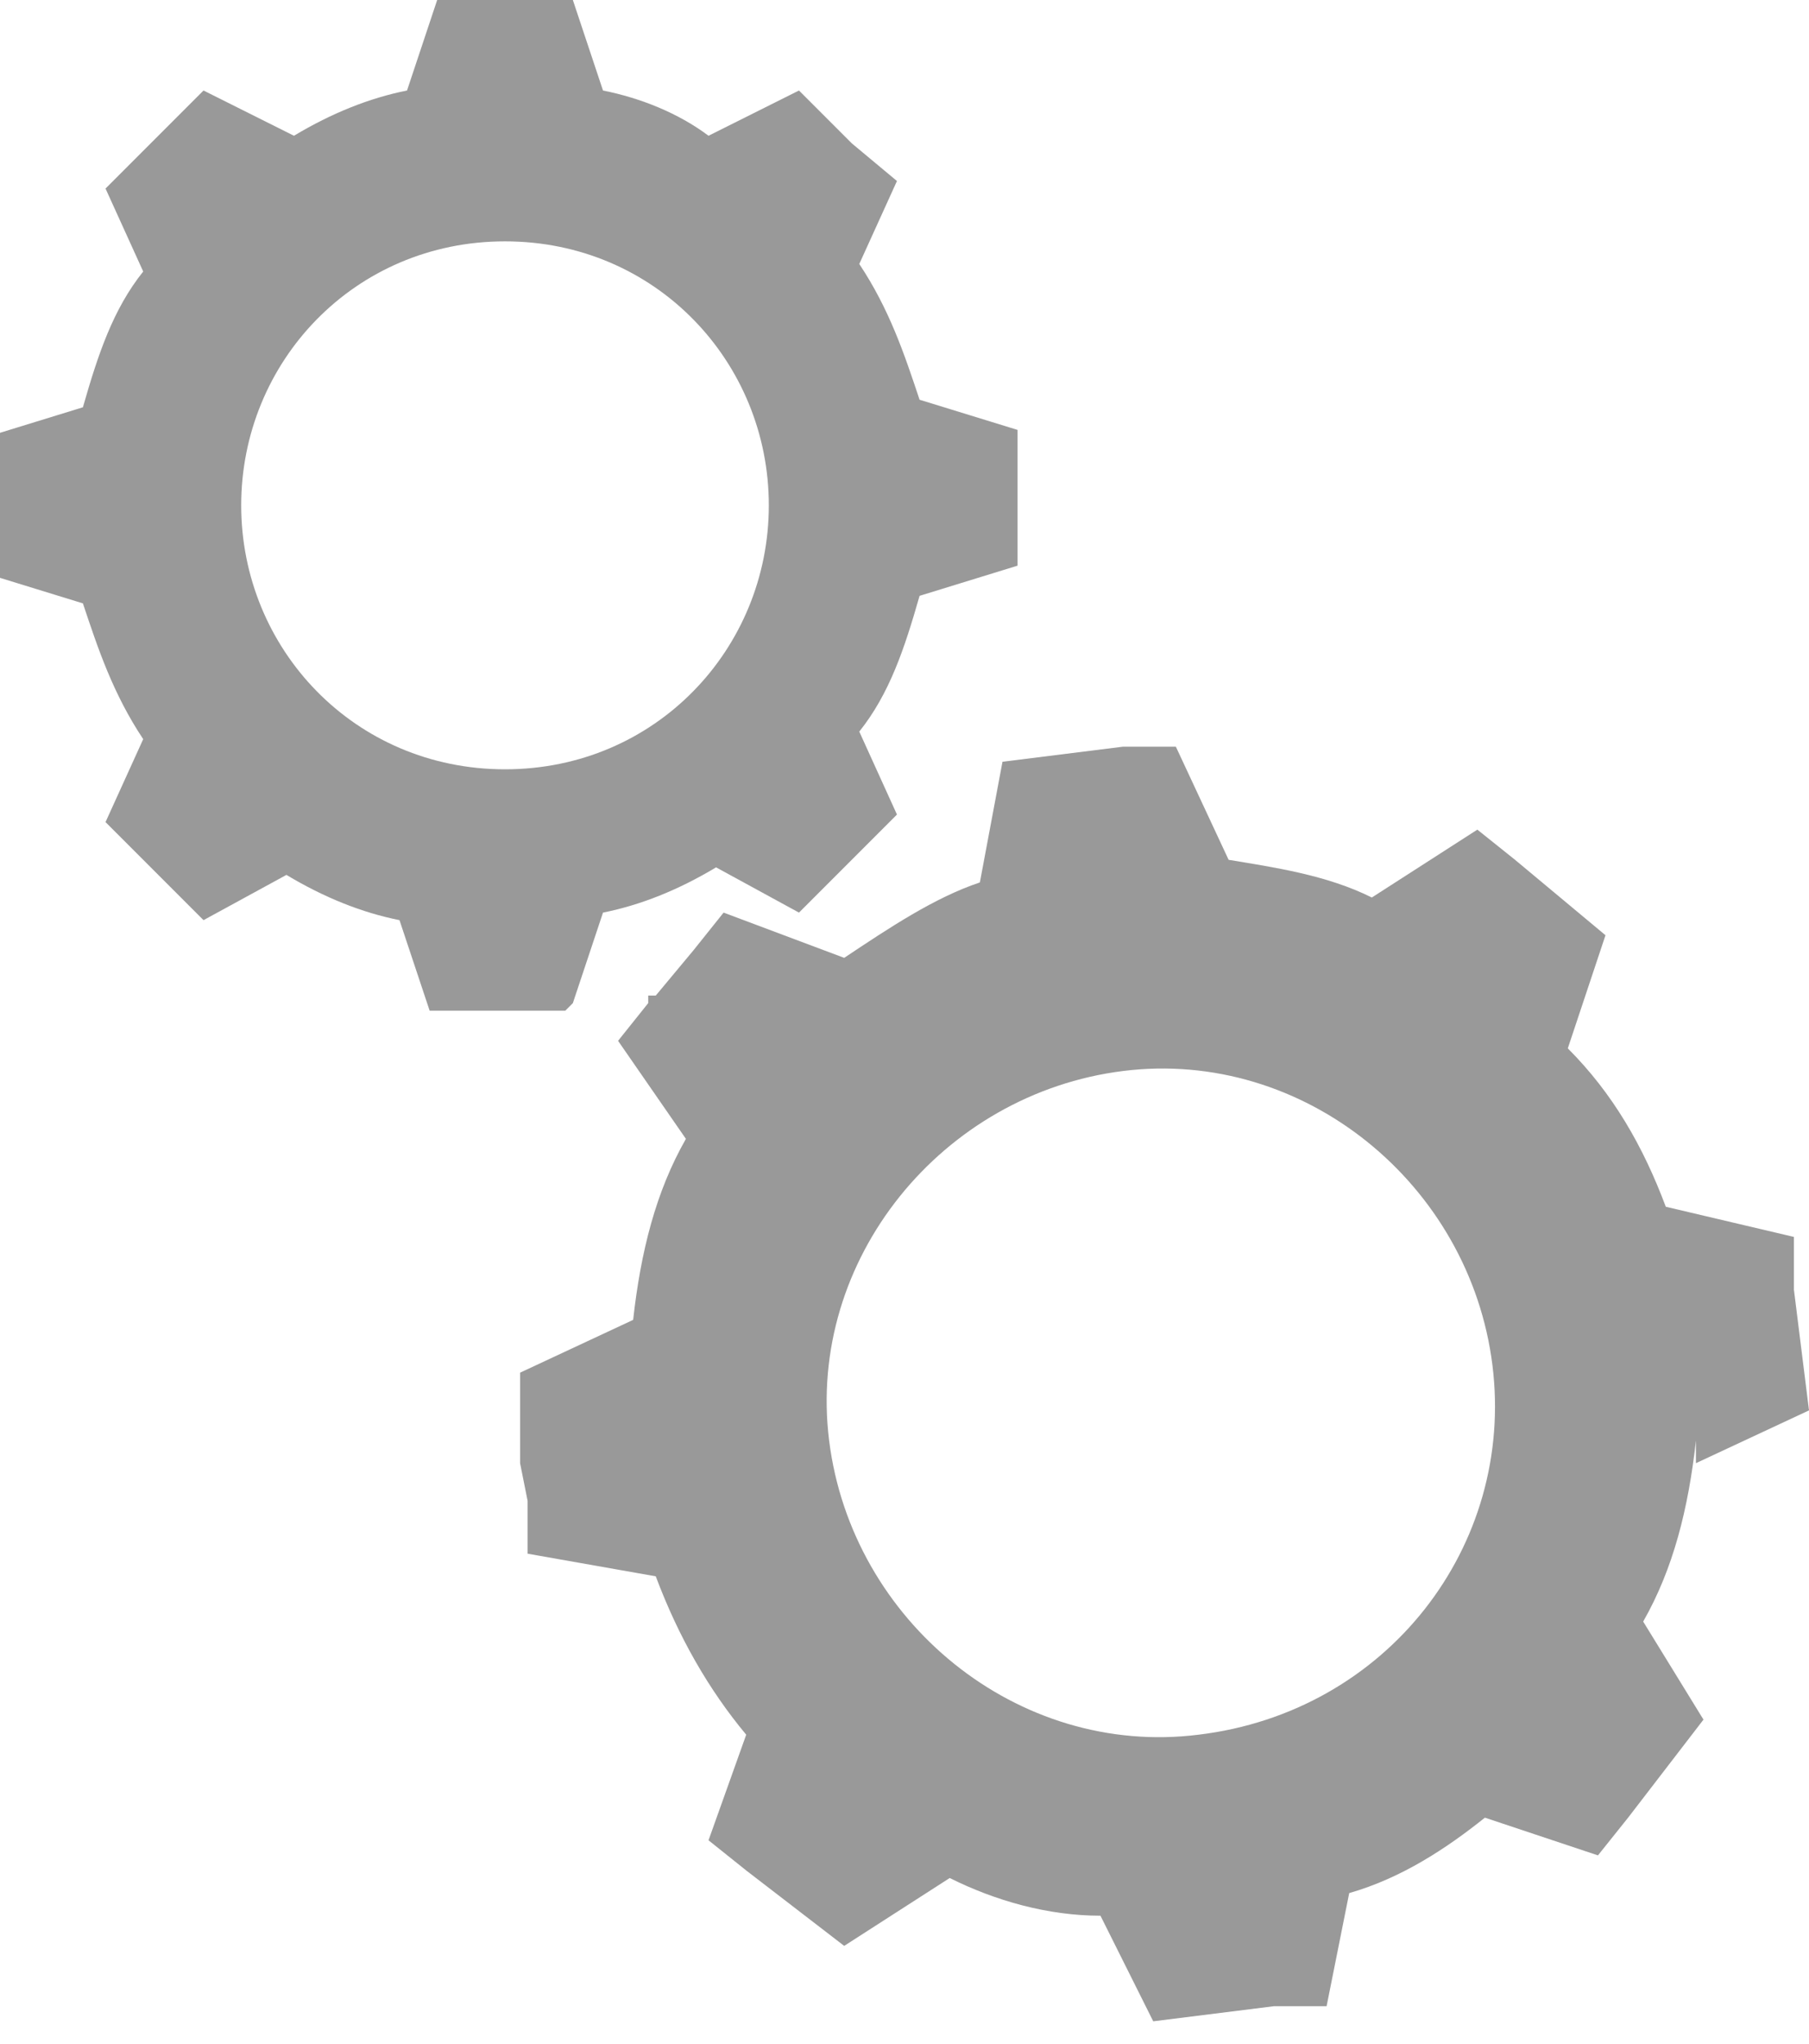
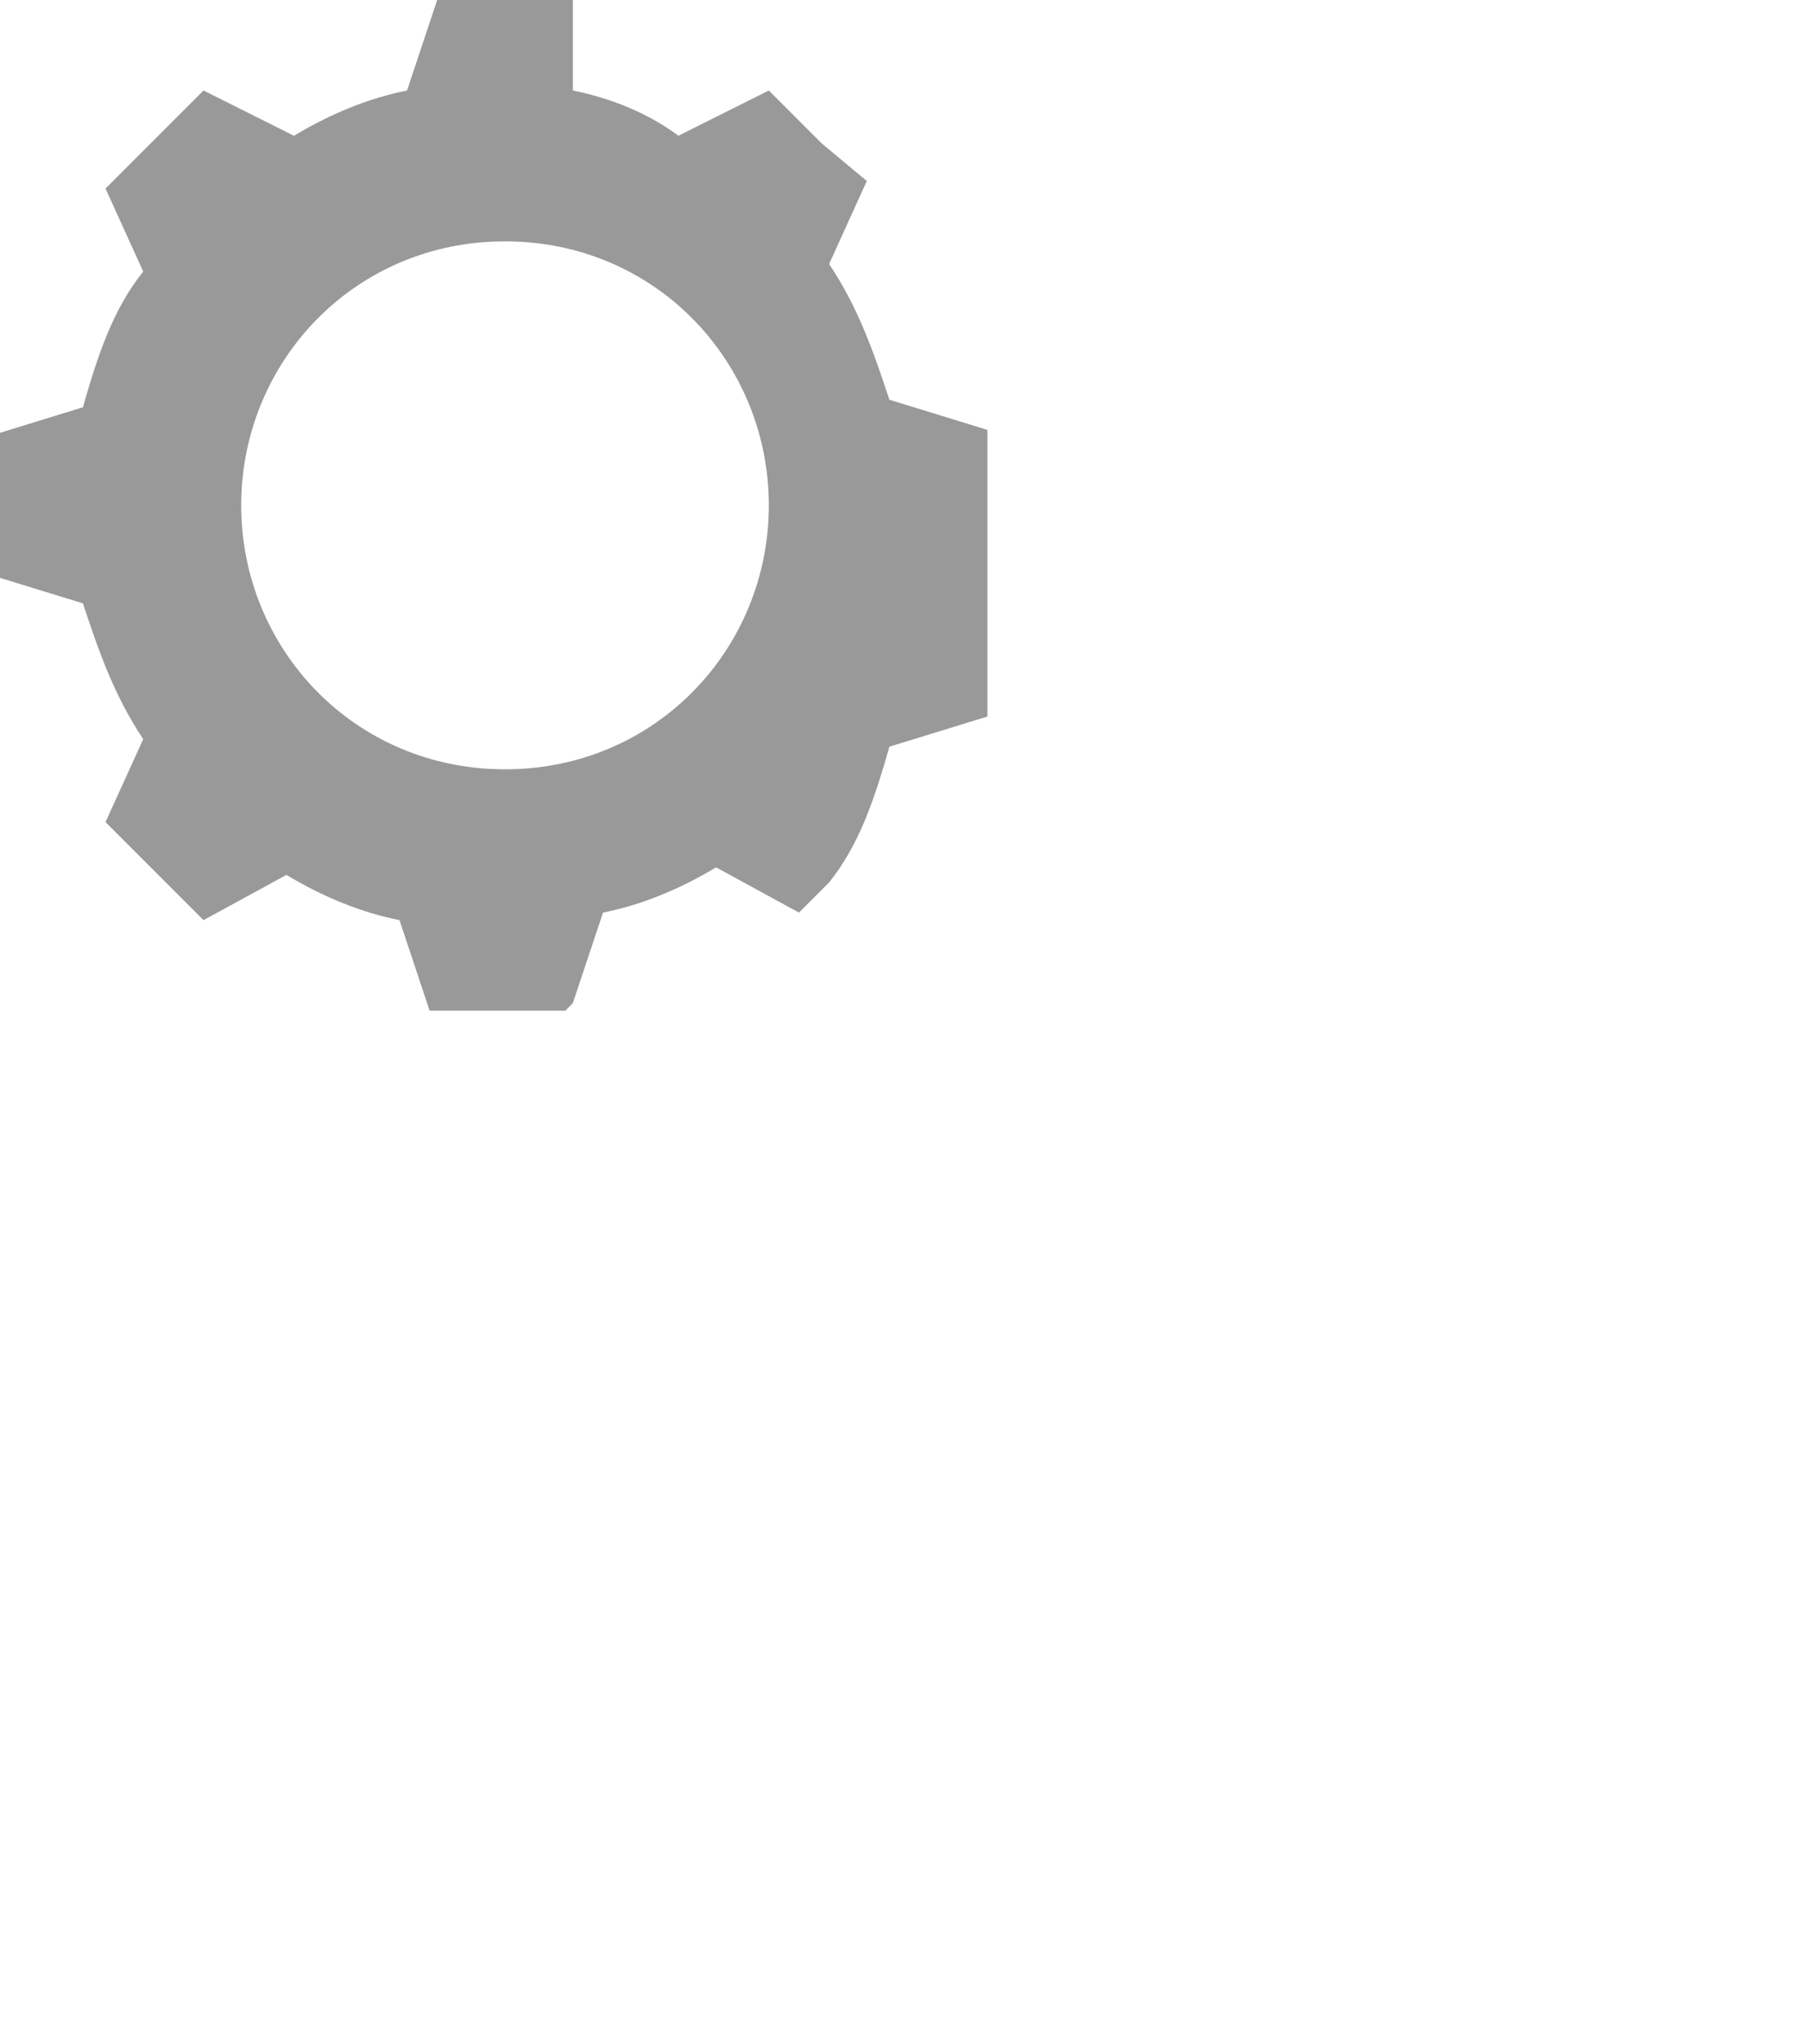
<svg xmlns="http://www.w3.org/2000/svg" viewBox="0 0 24 27.1" fill="#999">
-   <path d="M22.5 19.4l1.5-.7-.2-1.6h0v-.7l-1.7-.4c-.3-.8-.7-1.5-1.3-2.1l.5-1.5-1.2-1h0l-.5-.4-1.4.9c-.6-.3-1.3-.4-1.9-.5l-.7-1.5h-.7q0 0 0 0l-1.6.2-.3 1.6c-.6.2-1.2.6-1.8 1l-1.6-.6-.4.5h0l-.5.6h-.1v.1l-.4.5.9 1.3c-.4.7-.6 1.5-.7 2.4l-1.5.7v.7.5l.1.5h0v.7l1.7.3c.3.8.7 1.5 1.2 2.1l-.5 1.4.5.4h0l1.3 1 1.4-.9c.6.3 1.3.5 2 .5l.7 1.4 1.6-.2h0 .7l.3-1.5c.7-.2 1.3-.6 1.8-1l1.5.5.4-.5h0l1-1.3-.8-1.3c.4-.7.6-1.5.7-2.4zM15.9 23c-2.4.3-4.6-1.5-4.9-3.9s1.5-4.6 3.9-4.9 4.6 1.5 4.9 3.9-1.4 4.6-3.9 4.9z" />
-   <path d="M7.6 13.3l.4-1.2h0c.5-.1 1-.3 1.5-.6l1.1.6.4-.4h0l.9-.9-.5-1.1c.4-.5.6-1.1.8-1.8h0l1.3-.4V5.7l-1.3-.4c-.2-.6-.4-1.2-.8-1.8l.5-1.1-.6-.5-.7-.7-1.2.6c-.4-.3-.9-.5-1.4-.6L7.6 0H5.8l-.4 1.2c-.5.1-1 .3-1.5.6l-1.2-.6-.9.9h0l-.4.4.5 1.1c-.4.5-.6 1.1-.8 1.8l-1.3.4v1.8l1.3.4c.2.6.4 1.2.8 1.8l-.5 1.1.6.6.7.7 1.1-.6h0c.5.3 1 .5 1.5.6l.4 1.2h1.8zM3.2 6.7c0-1.9 1.5-3.5 3.5-3.5s3.5 1.6 3.5 3.5-1.5 3.5-3.5 3.5-3.5-1.6-3.5-3.5z" />
+   <path d="M7.6 13.3l.4-1.2h0c.5-.1 1-.3 1.5-.6l1.1.6.4-.4h0c.4-.5.6-1.1.8-1.8h0l1.3-.4V5.7l-1.3-.4c-.2-.6-.4-1.2-.8-1.8l.5-1.1-.6-.5-.7-.7-1.2.6c-.4-.3-.9-.5-1.4-.6L7.6 0H5.8l-.4 1.2c-.5.1-1 .3-1.5.6l-1.2-.6-.9.9h0l-.4.4.5 1.1c-.4.5-.6 1.1-.8 1.8l-1.3.4v1.8l1.3.4c.2.6.4 1.2.8 1.8l-.5 1.1.6.6.7.7 1.1-.6h0c.5.3 1 .5 1.5.6l.4 1.2h1.8zM3.2 6.7c0-1.9 1.5-3.5 3.5-3.5s3.5 1.6 3.5 3.5-1.5 3.5-3.5 3.5-3.5-1.6-3.5-3.5z" />
</svg>